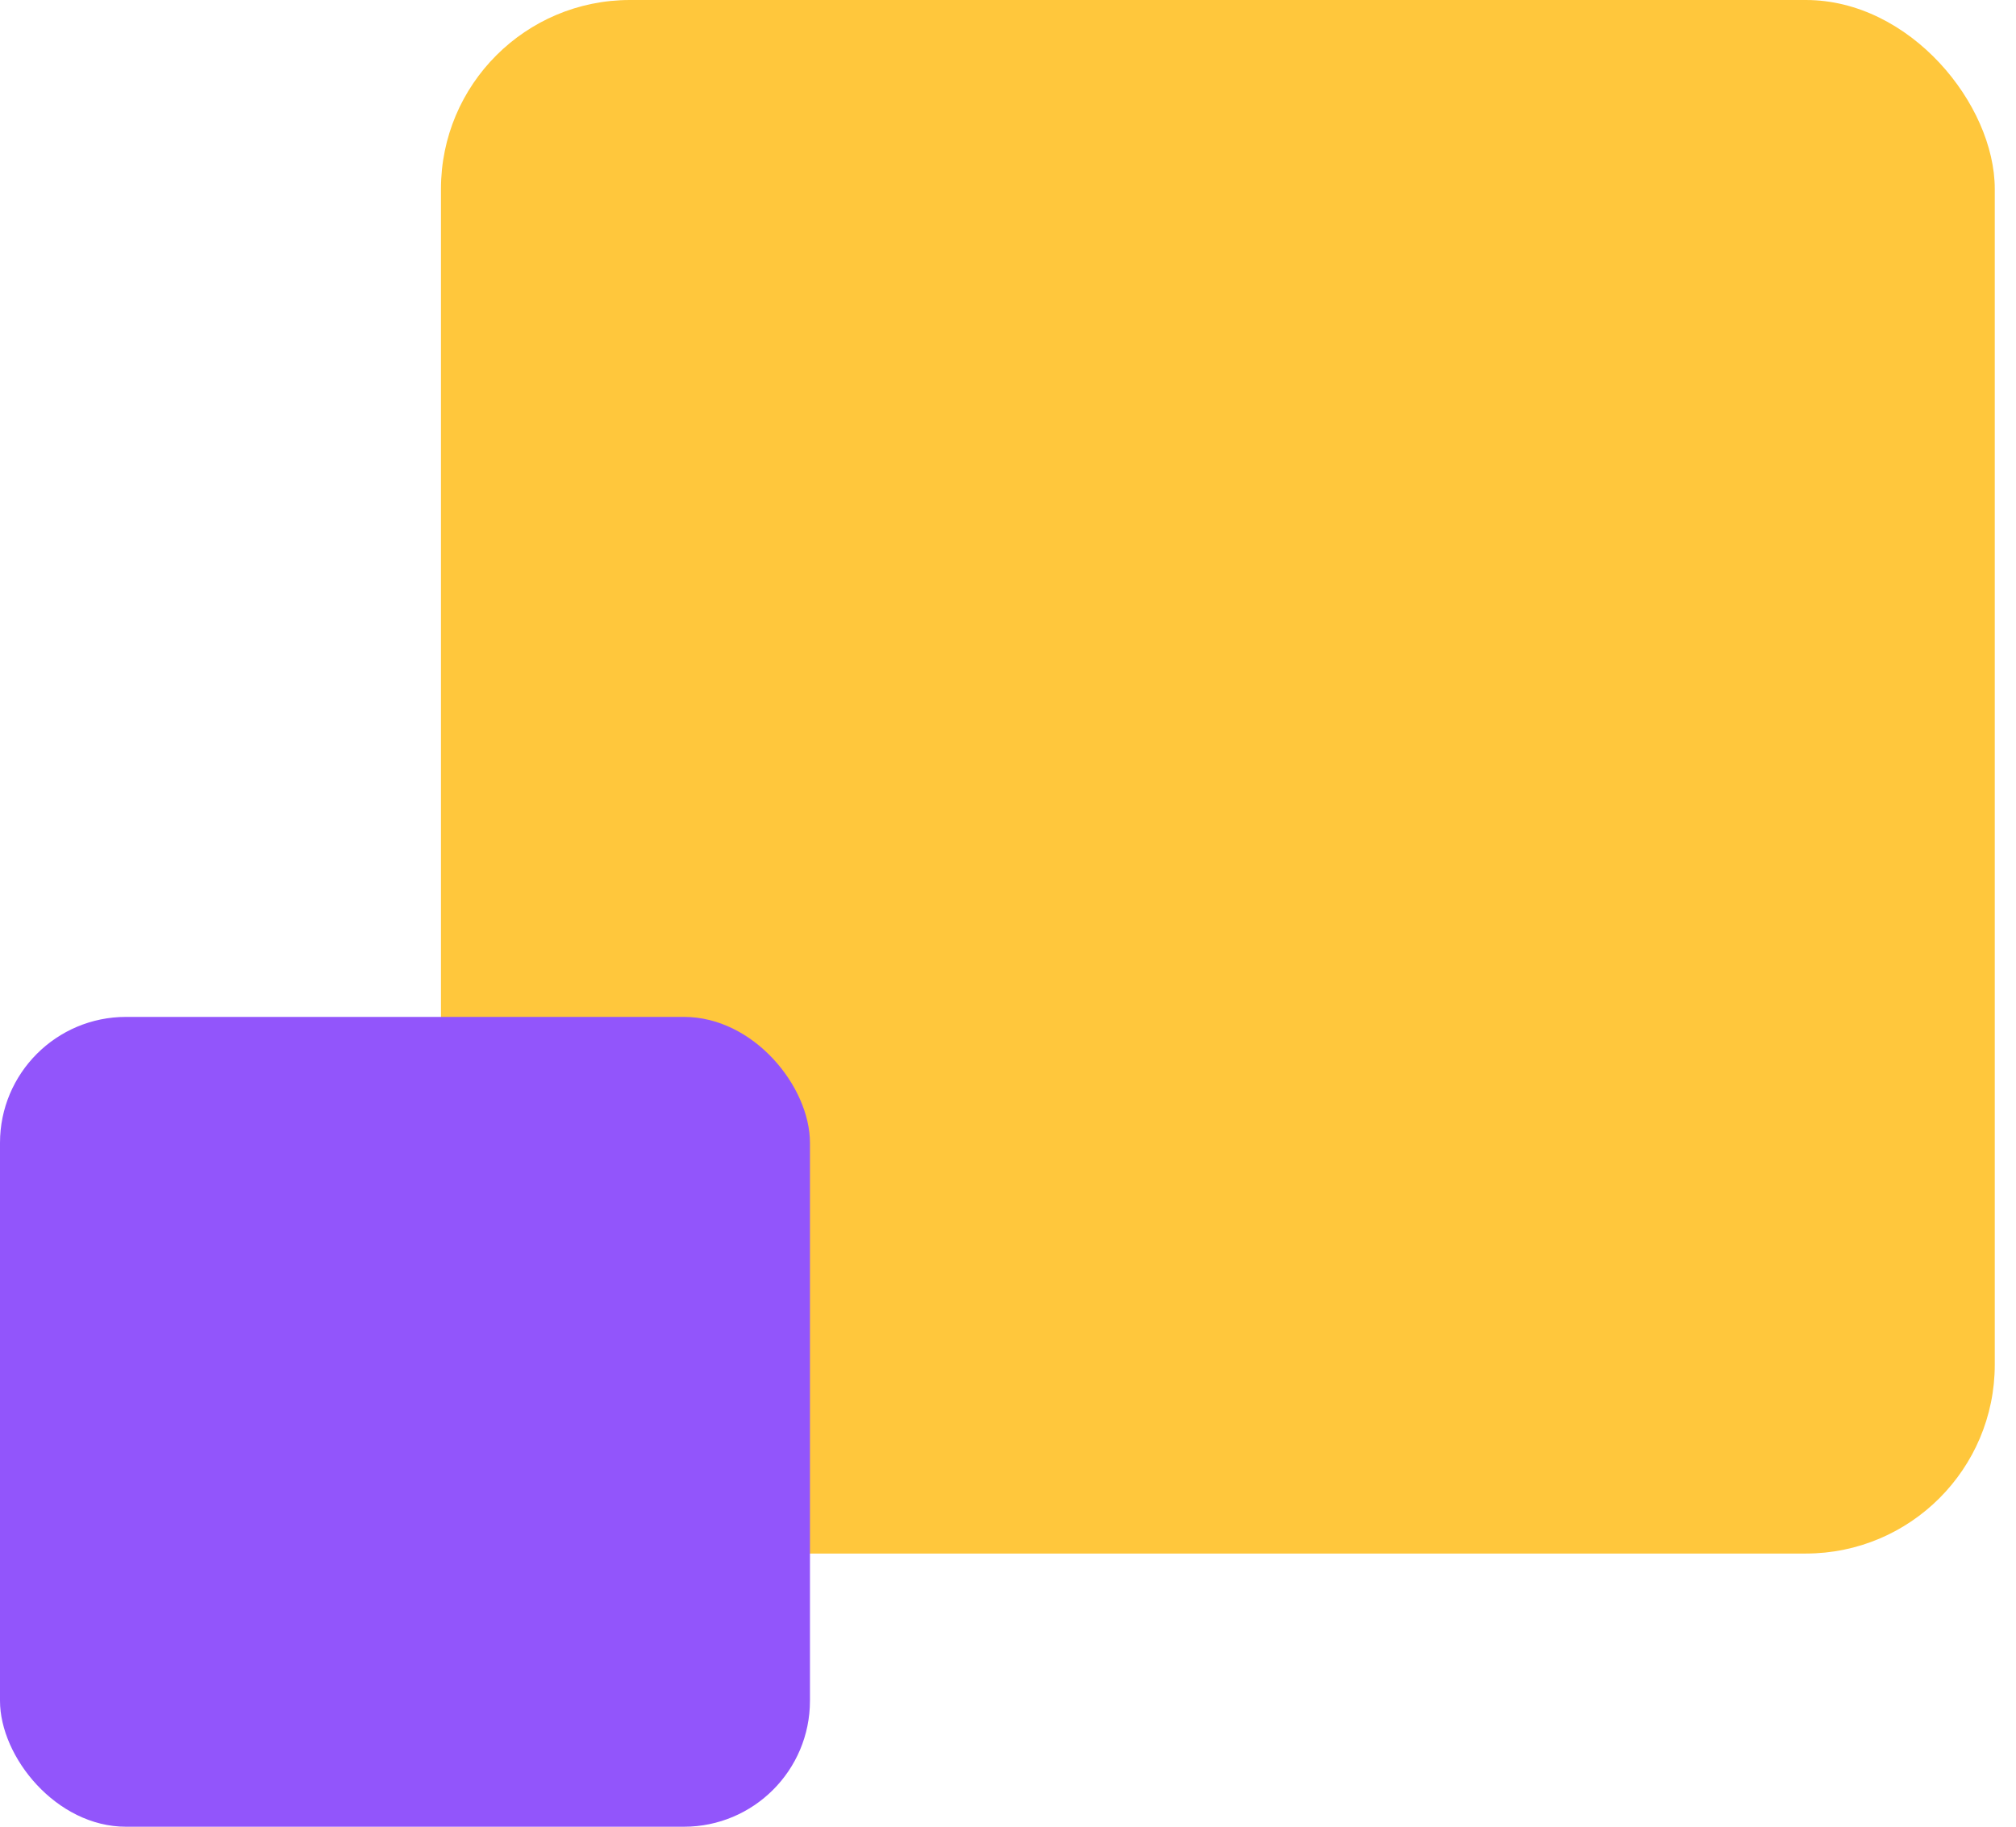
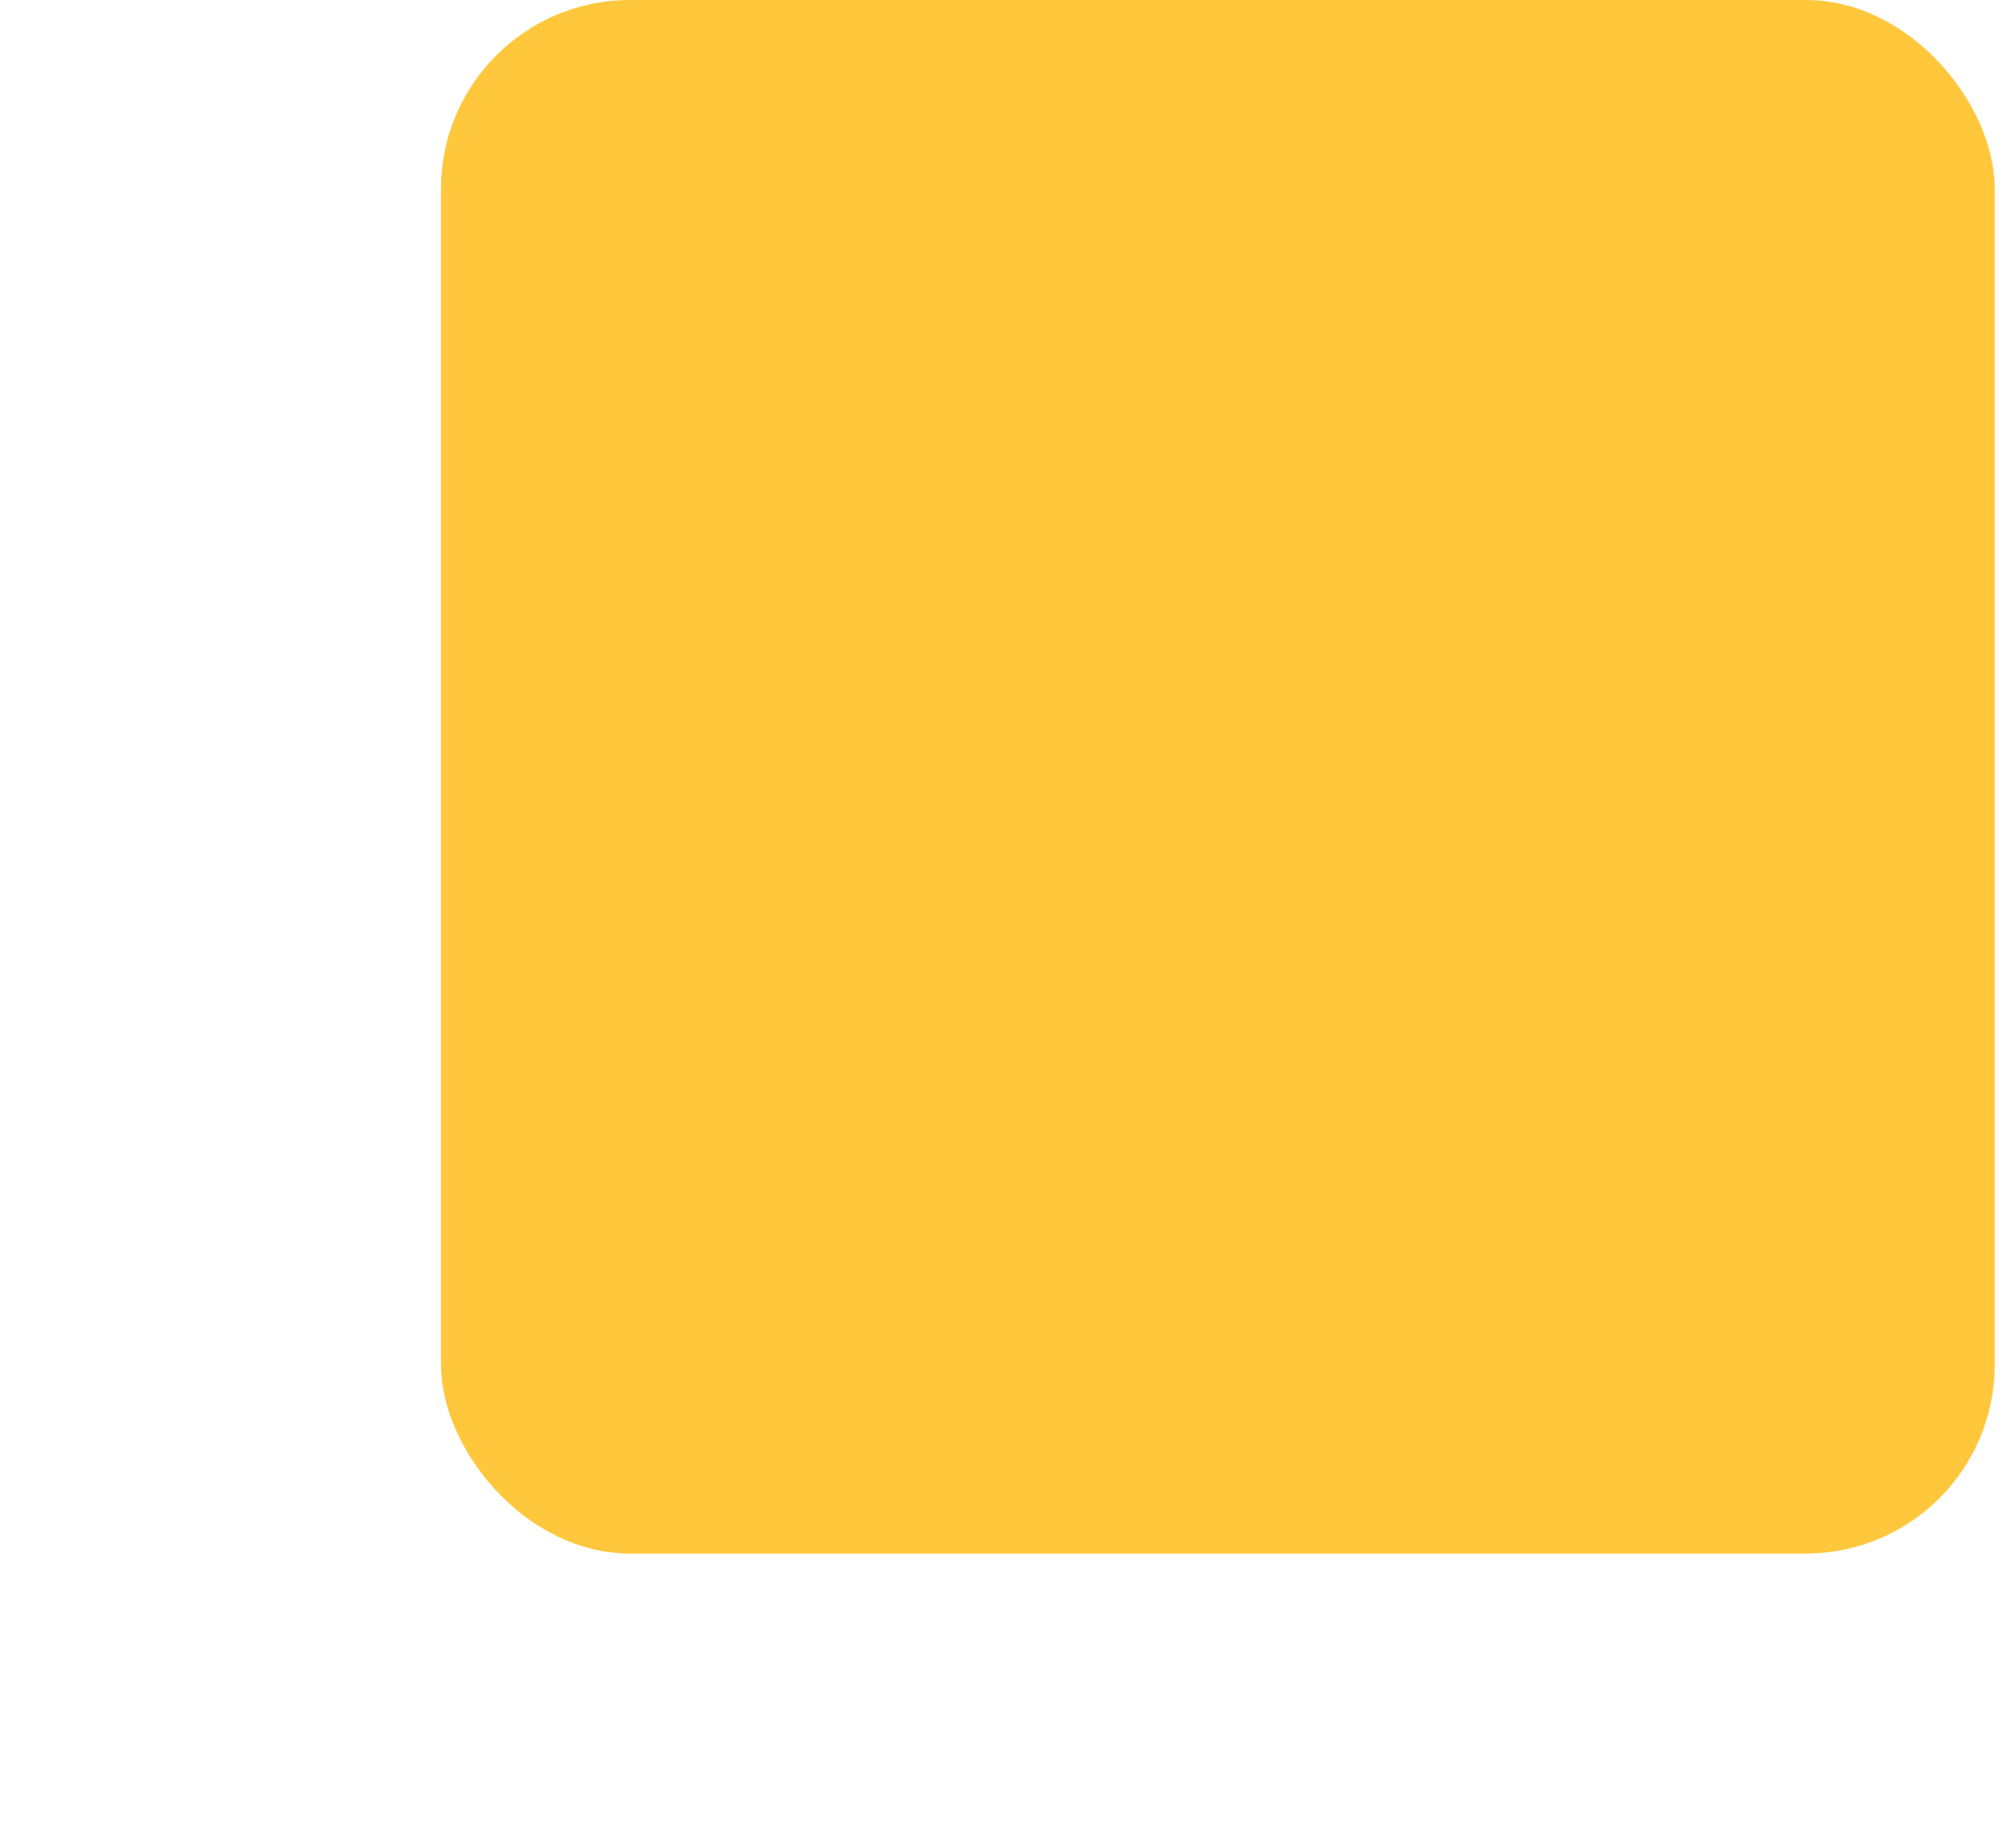
<svg xmlns="http://www.w3.org/2000/svg" width="64" height="58" viewBox="0 0 64 58" fill="none">
  <rect x="63.326" y="49.327" width="49.327" height="49.327" rx="6" transform="rotate(180 63.326 49.327)" fill="#FFC73C" />
-   <rect x="25.713" y="58.001" width="25.713" height="25.713" rx="4" transform="rotate(180 25.713 58.001)" fill="#9255FB" />
</svg>